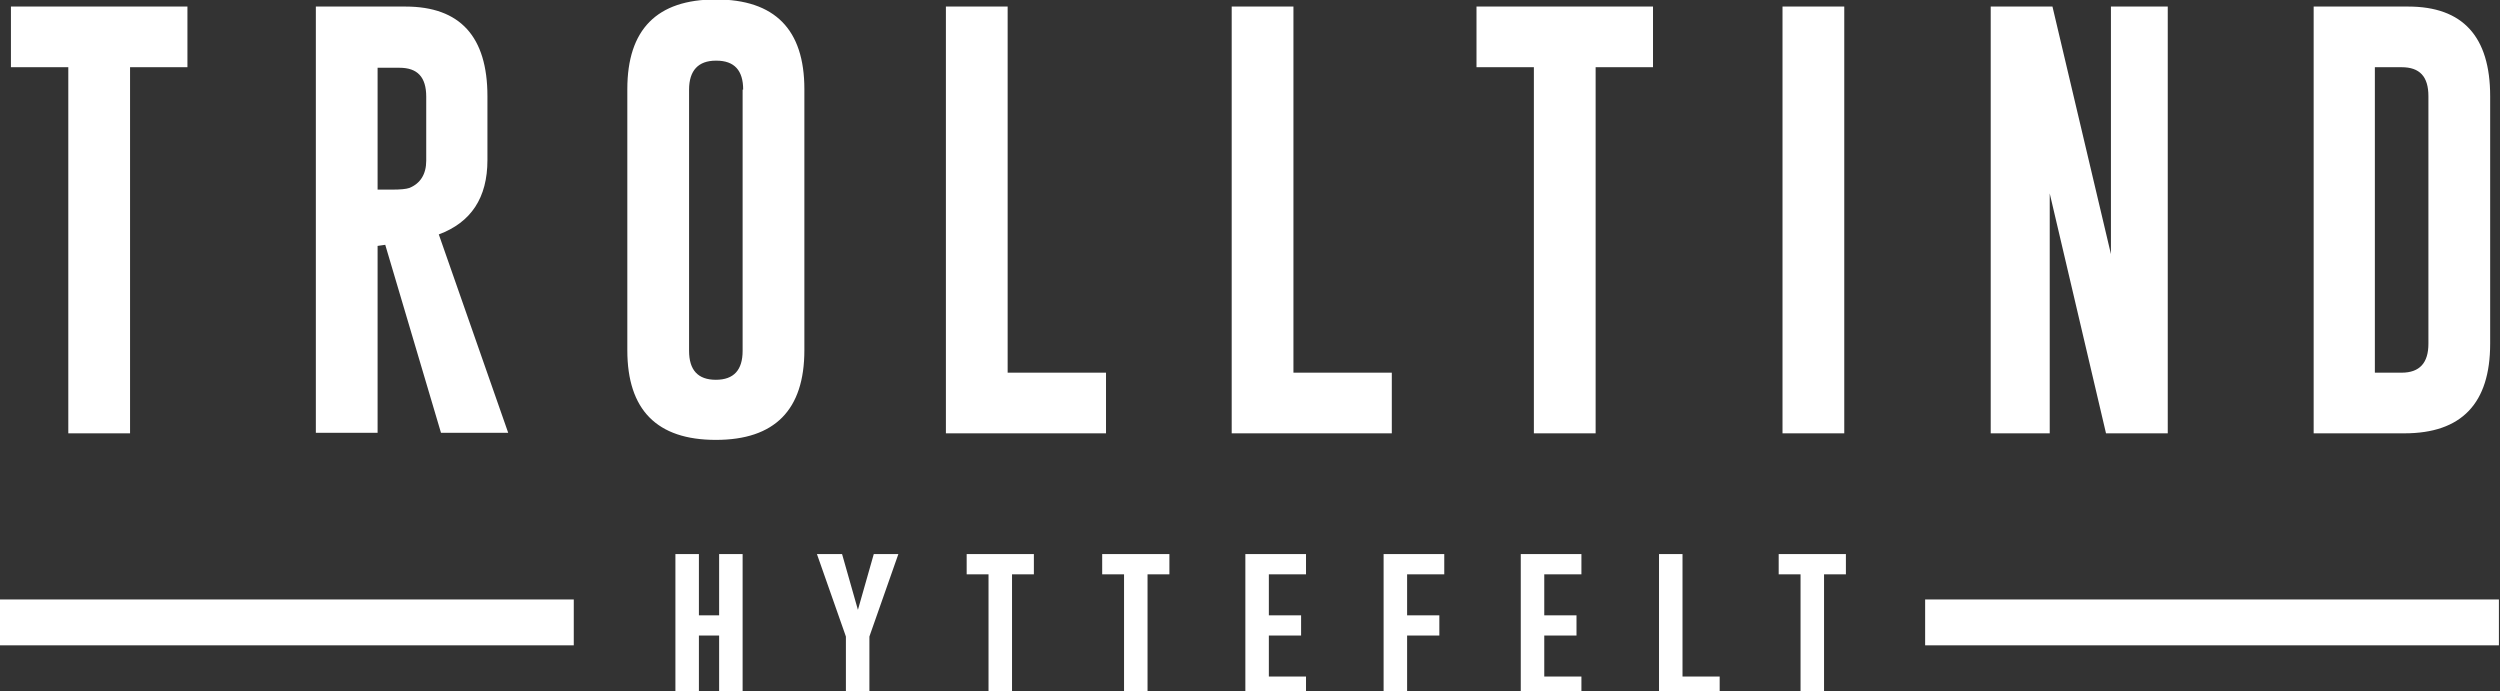
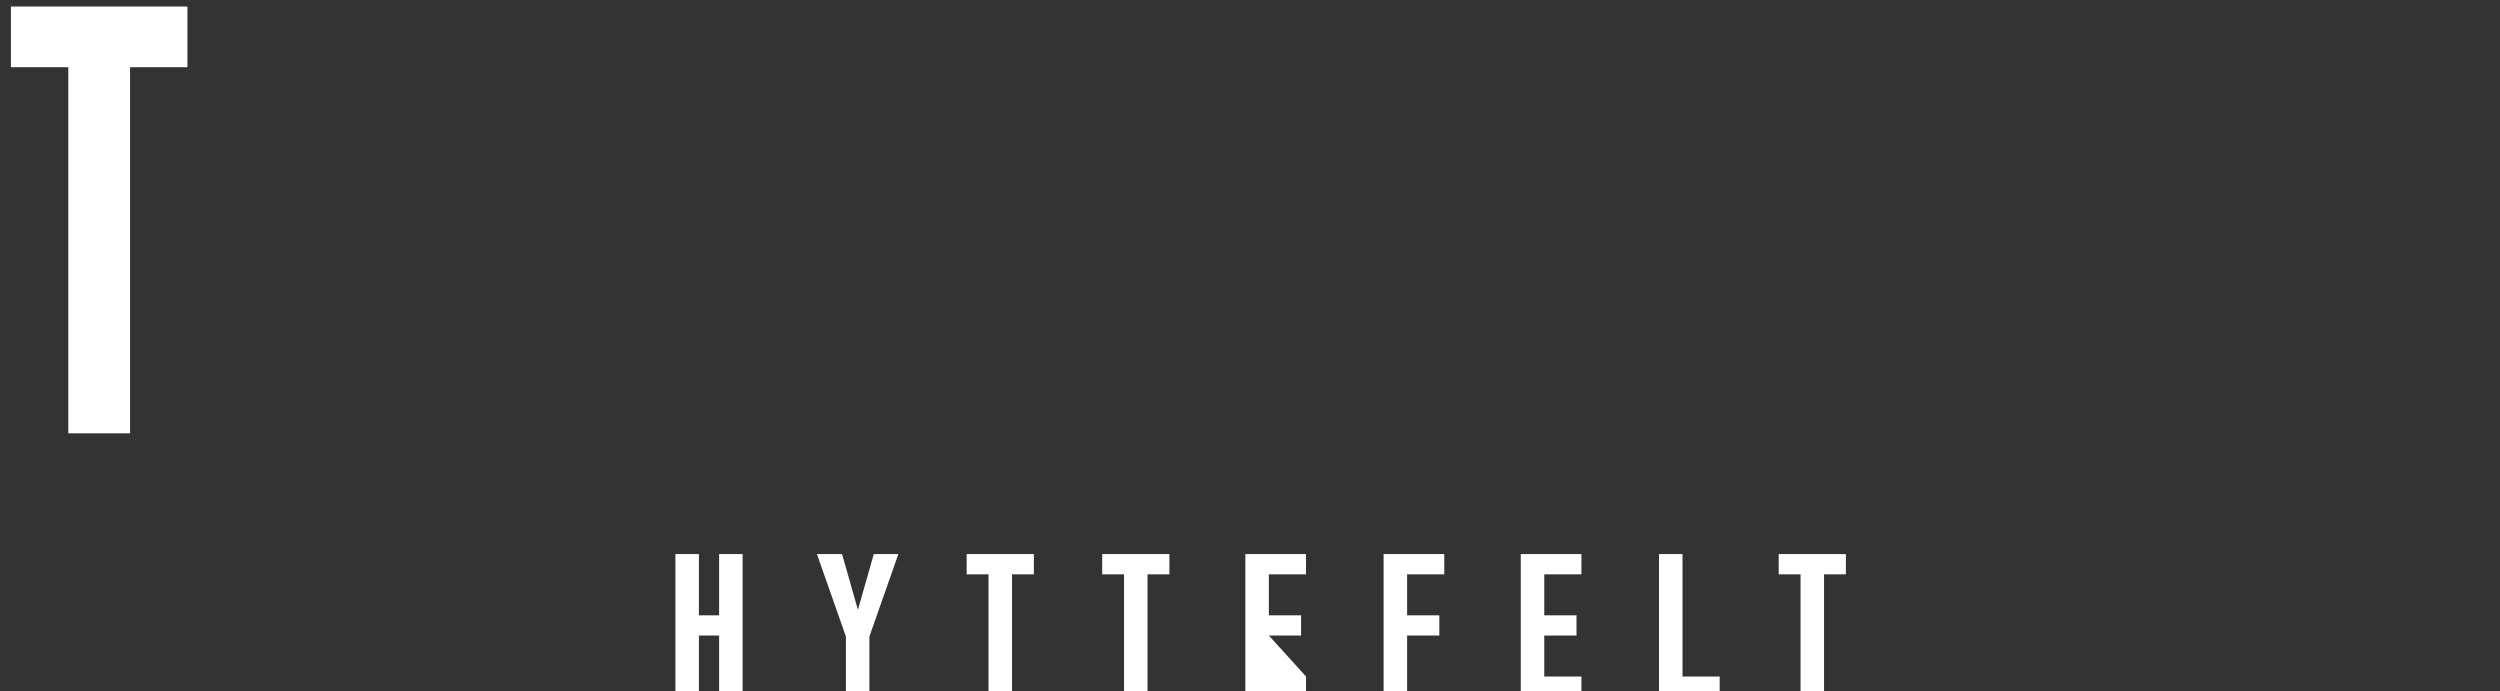
<svg xmlns="http://www.w3.org/2000/svg" viewBox="0 0 915 253" width="915" height="253">
  <rect x="0" y="0" width="915" height="253" fill="#333333" stroke="none" />
-   <path id="Path 1" class="shp0" d="M263.2 202.8L263.2 225.2L255.8 225.2L255.8 202.8L247.2 202.8L247.2 255L255.8 255L255.8 232.6L263.2 232.6L263.2 255L271.8 255L271.8 202.8L263.2 202.8ZM319.8 202.8L314 223.2L308.2 202.8L299 202.8L309.4 232.4L309.6 233L309.6 255L318.2 255L318.2 233L318.4 232.4L328.8 202.8L319.8 202.8ZM353.8 202.8L353.8 210.2L361.8 210.2L361.8 255L370.4 255L370.4 210.2L378.4 210.2L378.4 202.8L353.8 202.8ZM403.4 202.8L403.4 210.2L411.4 210.2L411.4 255L420 255L420 210.2L428 210.2L428 202.8L403.4 202.8ZM455.8 202.8L455.8 255L478 255L478 247.6L464.4 247.6L464.4 232.6L476.2 232.6L476.2 225.2L464.4 225.2L464.4 210.2L478 210.2L478 202.8L455.8 202.8ZM506.4 202.8L506.4 255L515 255L515 232.6L526.8 232.6L526.8 225.2L515 225.2L515 210.2L528.6 210.2L528.6 202.8L506.4 202.8ZM556.6 202.8L556.6 255L578.8 255L578.8 247.6L565.2 247.6L565.2 232.6L577 232.6L577 225.2L565.2 225.2L565.2 210.2L578.8 210.2L578.8 202.8L556.6 202.8ZM607.2 202.8L607.2 255L629.4 255L629.4 247.6L615.8 247.6L615.8 202.8L607.2 202.8ZM651 202.8L651 210.2L659 210.2L659 255L667.6 255L667.6 210.2L675.6 210.2L675.6 202.8L651 202.8ZM68.6 2.4L68.6 24.6L47.6 24.6L47.6 158.6L25 158.6L25 24.6L4 24.6L4 2.4L68.6 2.4Z" fill="#ffffff" />
-   <path id="Path 2" fill-rule="evenodd" class="shp0" d="M115.6 2.4L148.4 2.4C168.4 2.4 178.4 13.4 178.4 35.2L178.4 58.6C178.4 72.4 172.4 81.4 160.6 85.8L186 158.4L161.4 158.4L141 89.6L138.2 90L138.2 158.4L115.6 158.4L115.6 2.4ZM138.2 69.4L143.4 69.4C146.6 69.4 148.6 69.2 149.8 68.8C153.8 67.2 156 63.8 156 58.8L156 35.4C156 28.2 152.8 24.8 146.2 24.8L138.2 24.8L138.2 69.4ZM294.4 128.2C294.4 150 283.6 161 262 161C240.4 161 229.6 150 229.6 128.2L229.6 32.6C229.6 10.8 240.4 -0.2 262 -0.2C283.6 -0.2 294.4 10.8 294.4 32.6L294.4 128.2ZM272 32.8C272 25.8 268.8 22.2 262.2 22.2L262 22.2C255.6 22.2 252.2 25.8 252.2 32.8L252.2 128.4C252.2 135.4 255.4 139 262 139C268.6 139 271.8 135.4 271.8 128.4L271.8 32.8L272 32.8ZM346.2 158.6L346.2 2.4L368.8 2.4L368.8 136.4L404.8 136.4L404.8 158.6L346.2 158.6ZM450.8 158.6L450.8 2.4L473.4 2.4L473.4 136.4L509.4 136.4L509.4 158.6L450.8 158.6ZM605 2.4L605 24.6L584 24.6L584 158.6L561.4 158.6L561.4 24.6L540.4 24.6L540.4 2.4L605 2.4ZM652.4 2.4L675 2.4L675 158.6L652.4 158.6L652.4 2.4ZM728.6 2.4L751.2 2.4L772.6 93L772.6 2.4L793.4 2.4L793.4 158.6L770.8 158.6L750.2 70.8L750.2 158.6L728.6 158.6L728.6 2.4ZM881.4 2.4C901.4 2.4 911.4 13.4 911.4 35.2L911.4 125.8C911.4 147.6 901 158.6 880 158.6L846.8 158.6L846.8 2.4L881.4 2.4ZM869.2 24.6L869.2 136.4L879 136.4C885.6 136.4 888.8 132.8 888.8 125.8L888.8 35.2C888.8 28 885.6 24.6 879 24.6L869.2 24.6ZM0 219.4L210 219.4L210 236.2L0 236.2L0 219.4ZM704.6 219.4L914.6 219.4L914.6 236.2L704.6 236.2L704.6 219.4Z" fill="#ffffff" />
+   <path id="Path 1" class="shp0" d="M263.2 202.8L263.2 225.2L255.8 225.2L255.8 202.8L247.2 202.8L247.2 255L255.8 255L255.8 232.6L263.2 232.6L263.2 255L271.8 255L271.8 202.8L263.2 202.8ZM319.8 202.8L314 223.2L308.2 202.8L299 202.8L309.4 232.4L309.6 233L309.6 255L318.2 255L318.2 233L318.4 232.4L328.8 202.8L319.8 202.8ZM353.8 202.8L353.8 210.2L361.8 210.2L361.8 255L370.4 255L370.4 210.2L378.4 210.2L378.4 202.8L353.8 202.8ZM403.4 202.8L403.4 210.2L411.4 210.2L411.4 255L420 255L420 210.2L428 210.2L428 202.8L403.4 202.8ZM455.8 202.8L455.8 255L478 255L478 247.6L464.4 232.6L476.2 232.6L476.2 225.2L464.4 225.2L464.4 210.2L478 210.2L478 202.8L455.8 202.8ZM506.4 202.8L506.4 255L515 255L515 232.6L526.8 232.6L526.8 225.2L515 225.2L515 210.2L528.6 210.2L528.6 202.8L506.4 202.8ZM556.6 202.8L556.6 255L578.8 255L578.8 247.6L565.2 247.6L565.2 232.6L577 232.6L577 225.2L565.2 225.2L565.2 210.2L578.8 210.2L578.8 202.8L556.6 202.8ZM607.2 202.8L607.2 255L629.4 255L629.4 247.6L615.8 247.6L615.8 202.8L607.2 202.8ZM651 202.8L651 210.2L659 210.2L659 255L667.6 255L667.6 210.2L675.6 210.2L675.6 202.8L651 202.8ZM68.6 2.4L68.6 24.6L47.6 24.6L47.6 158.6L25 158.6L25 24.6L4 24.6L4 2.4L68.6 2.4Z" fill="#ffffff" />
</svg>